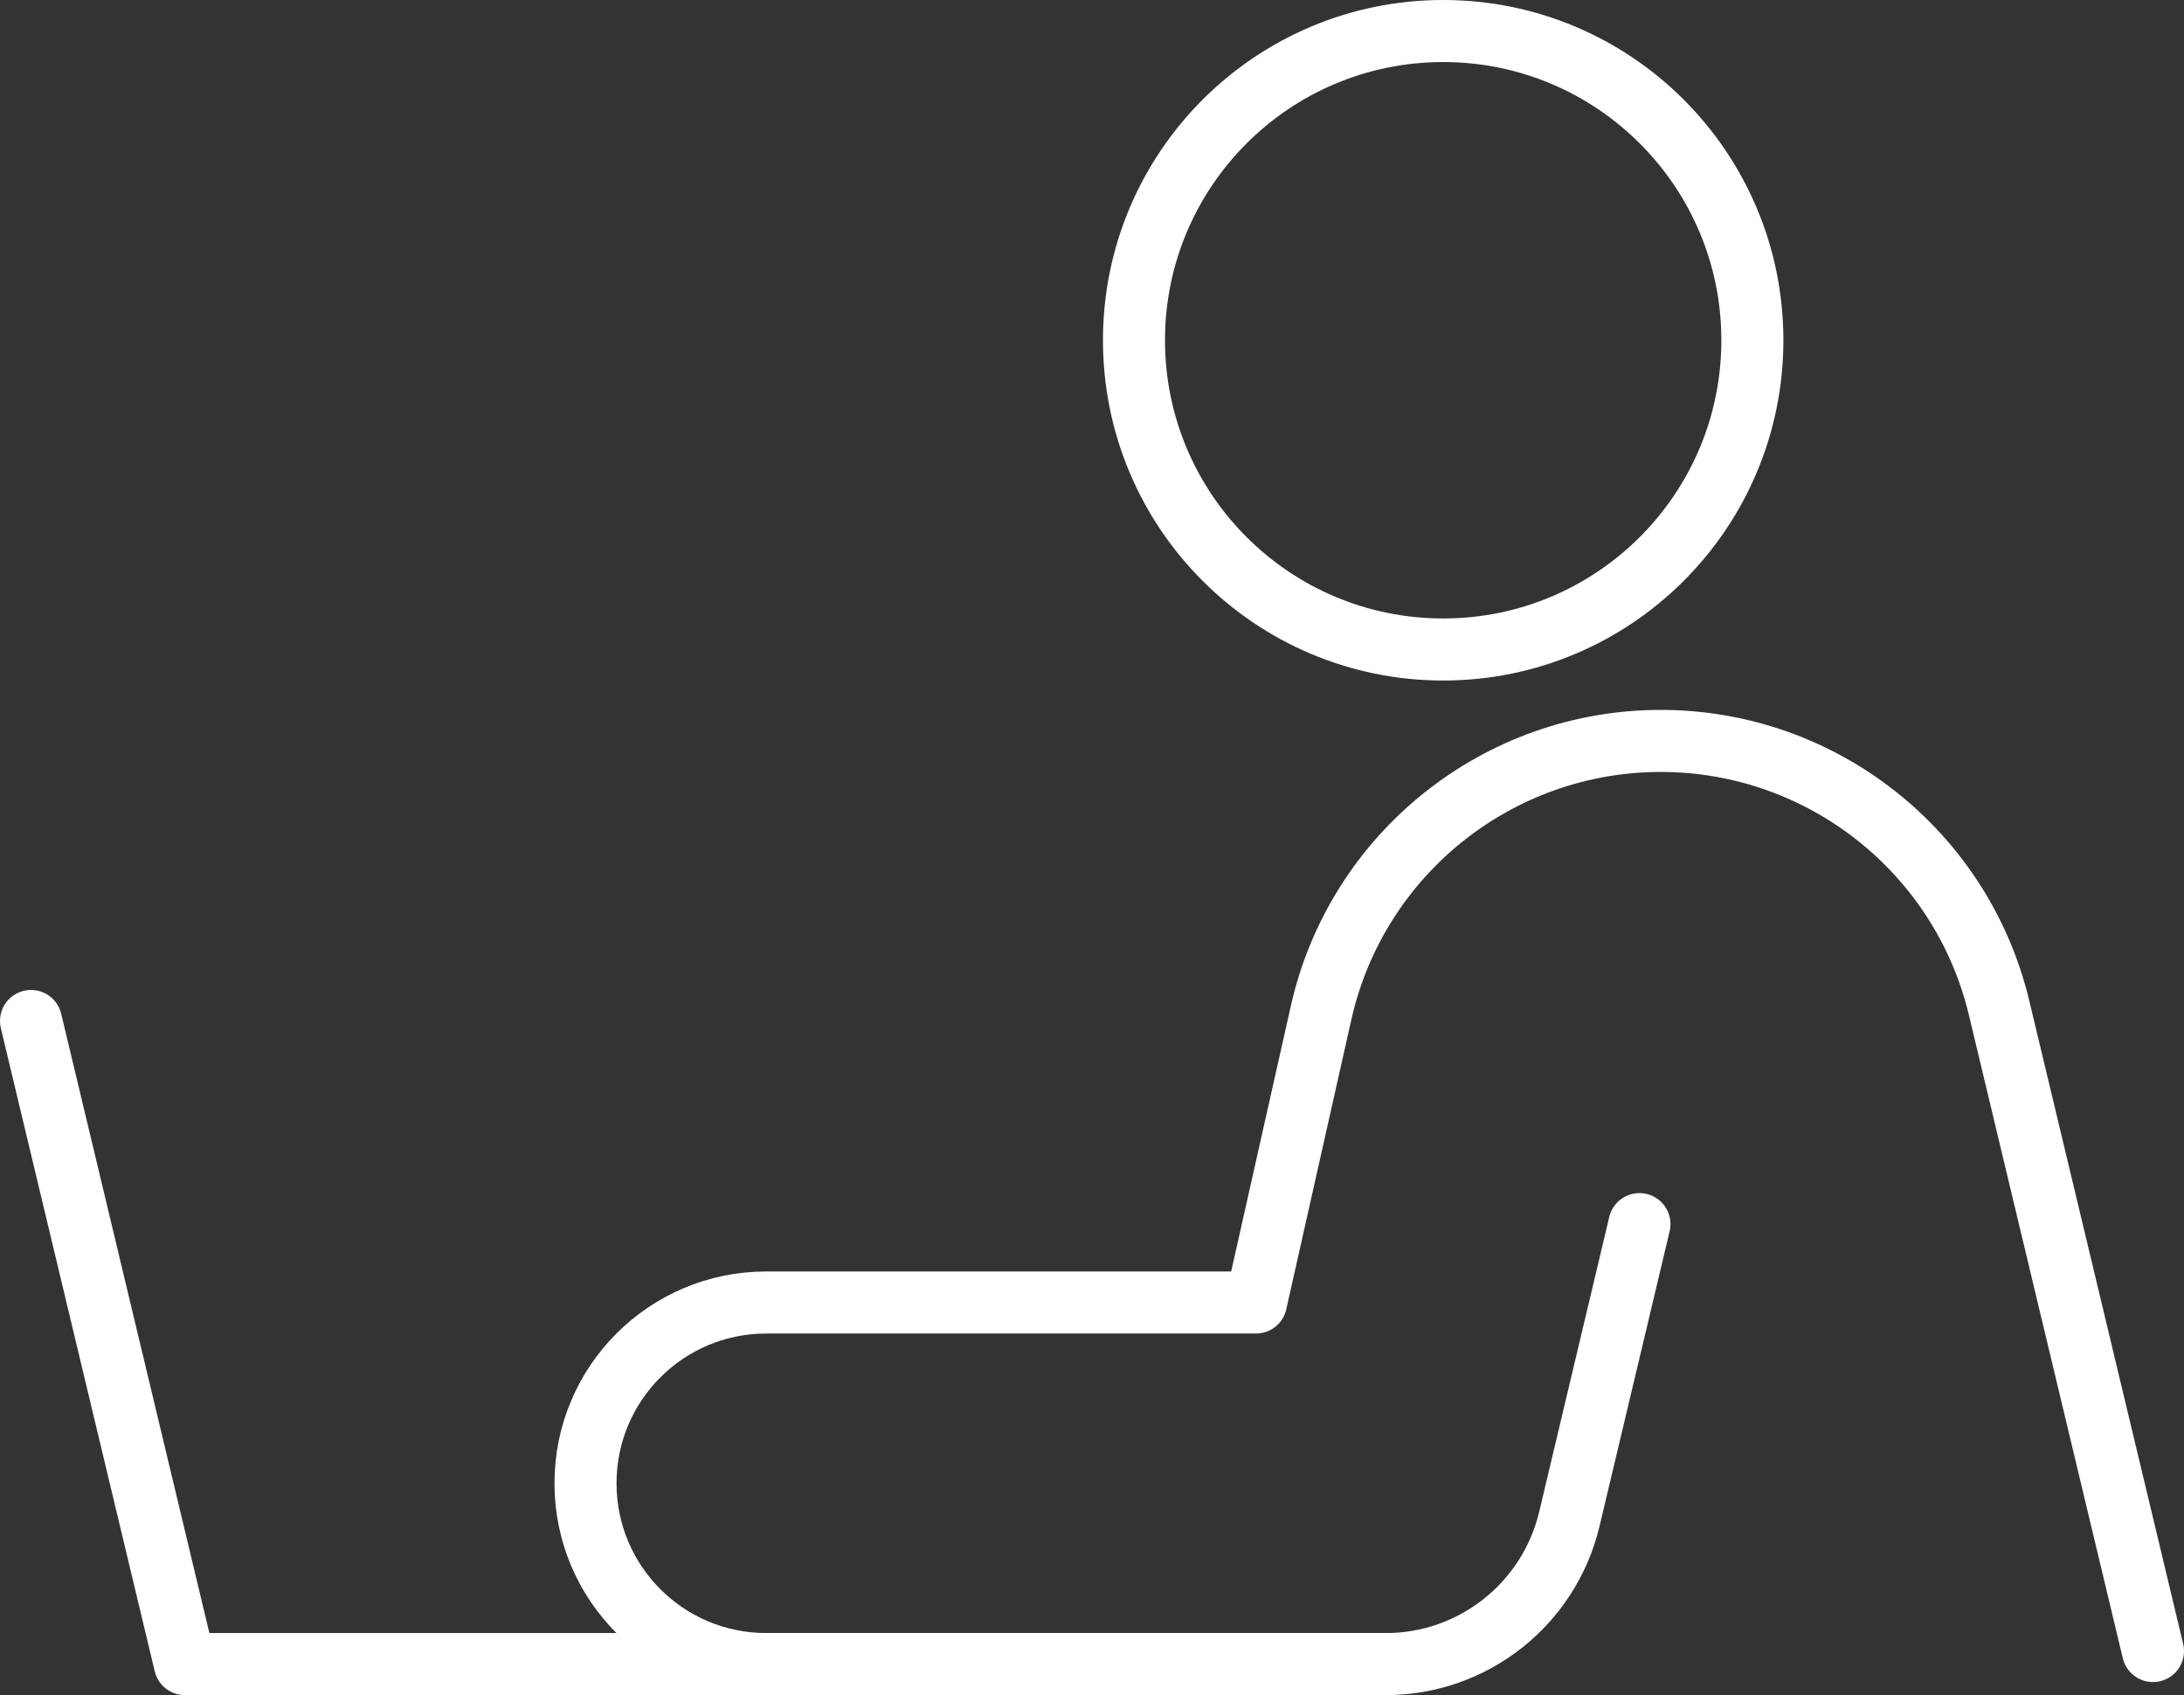
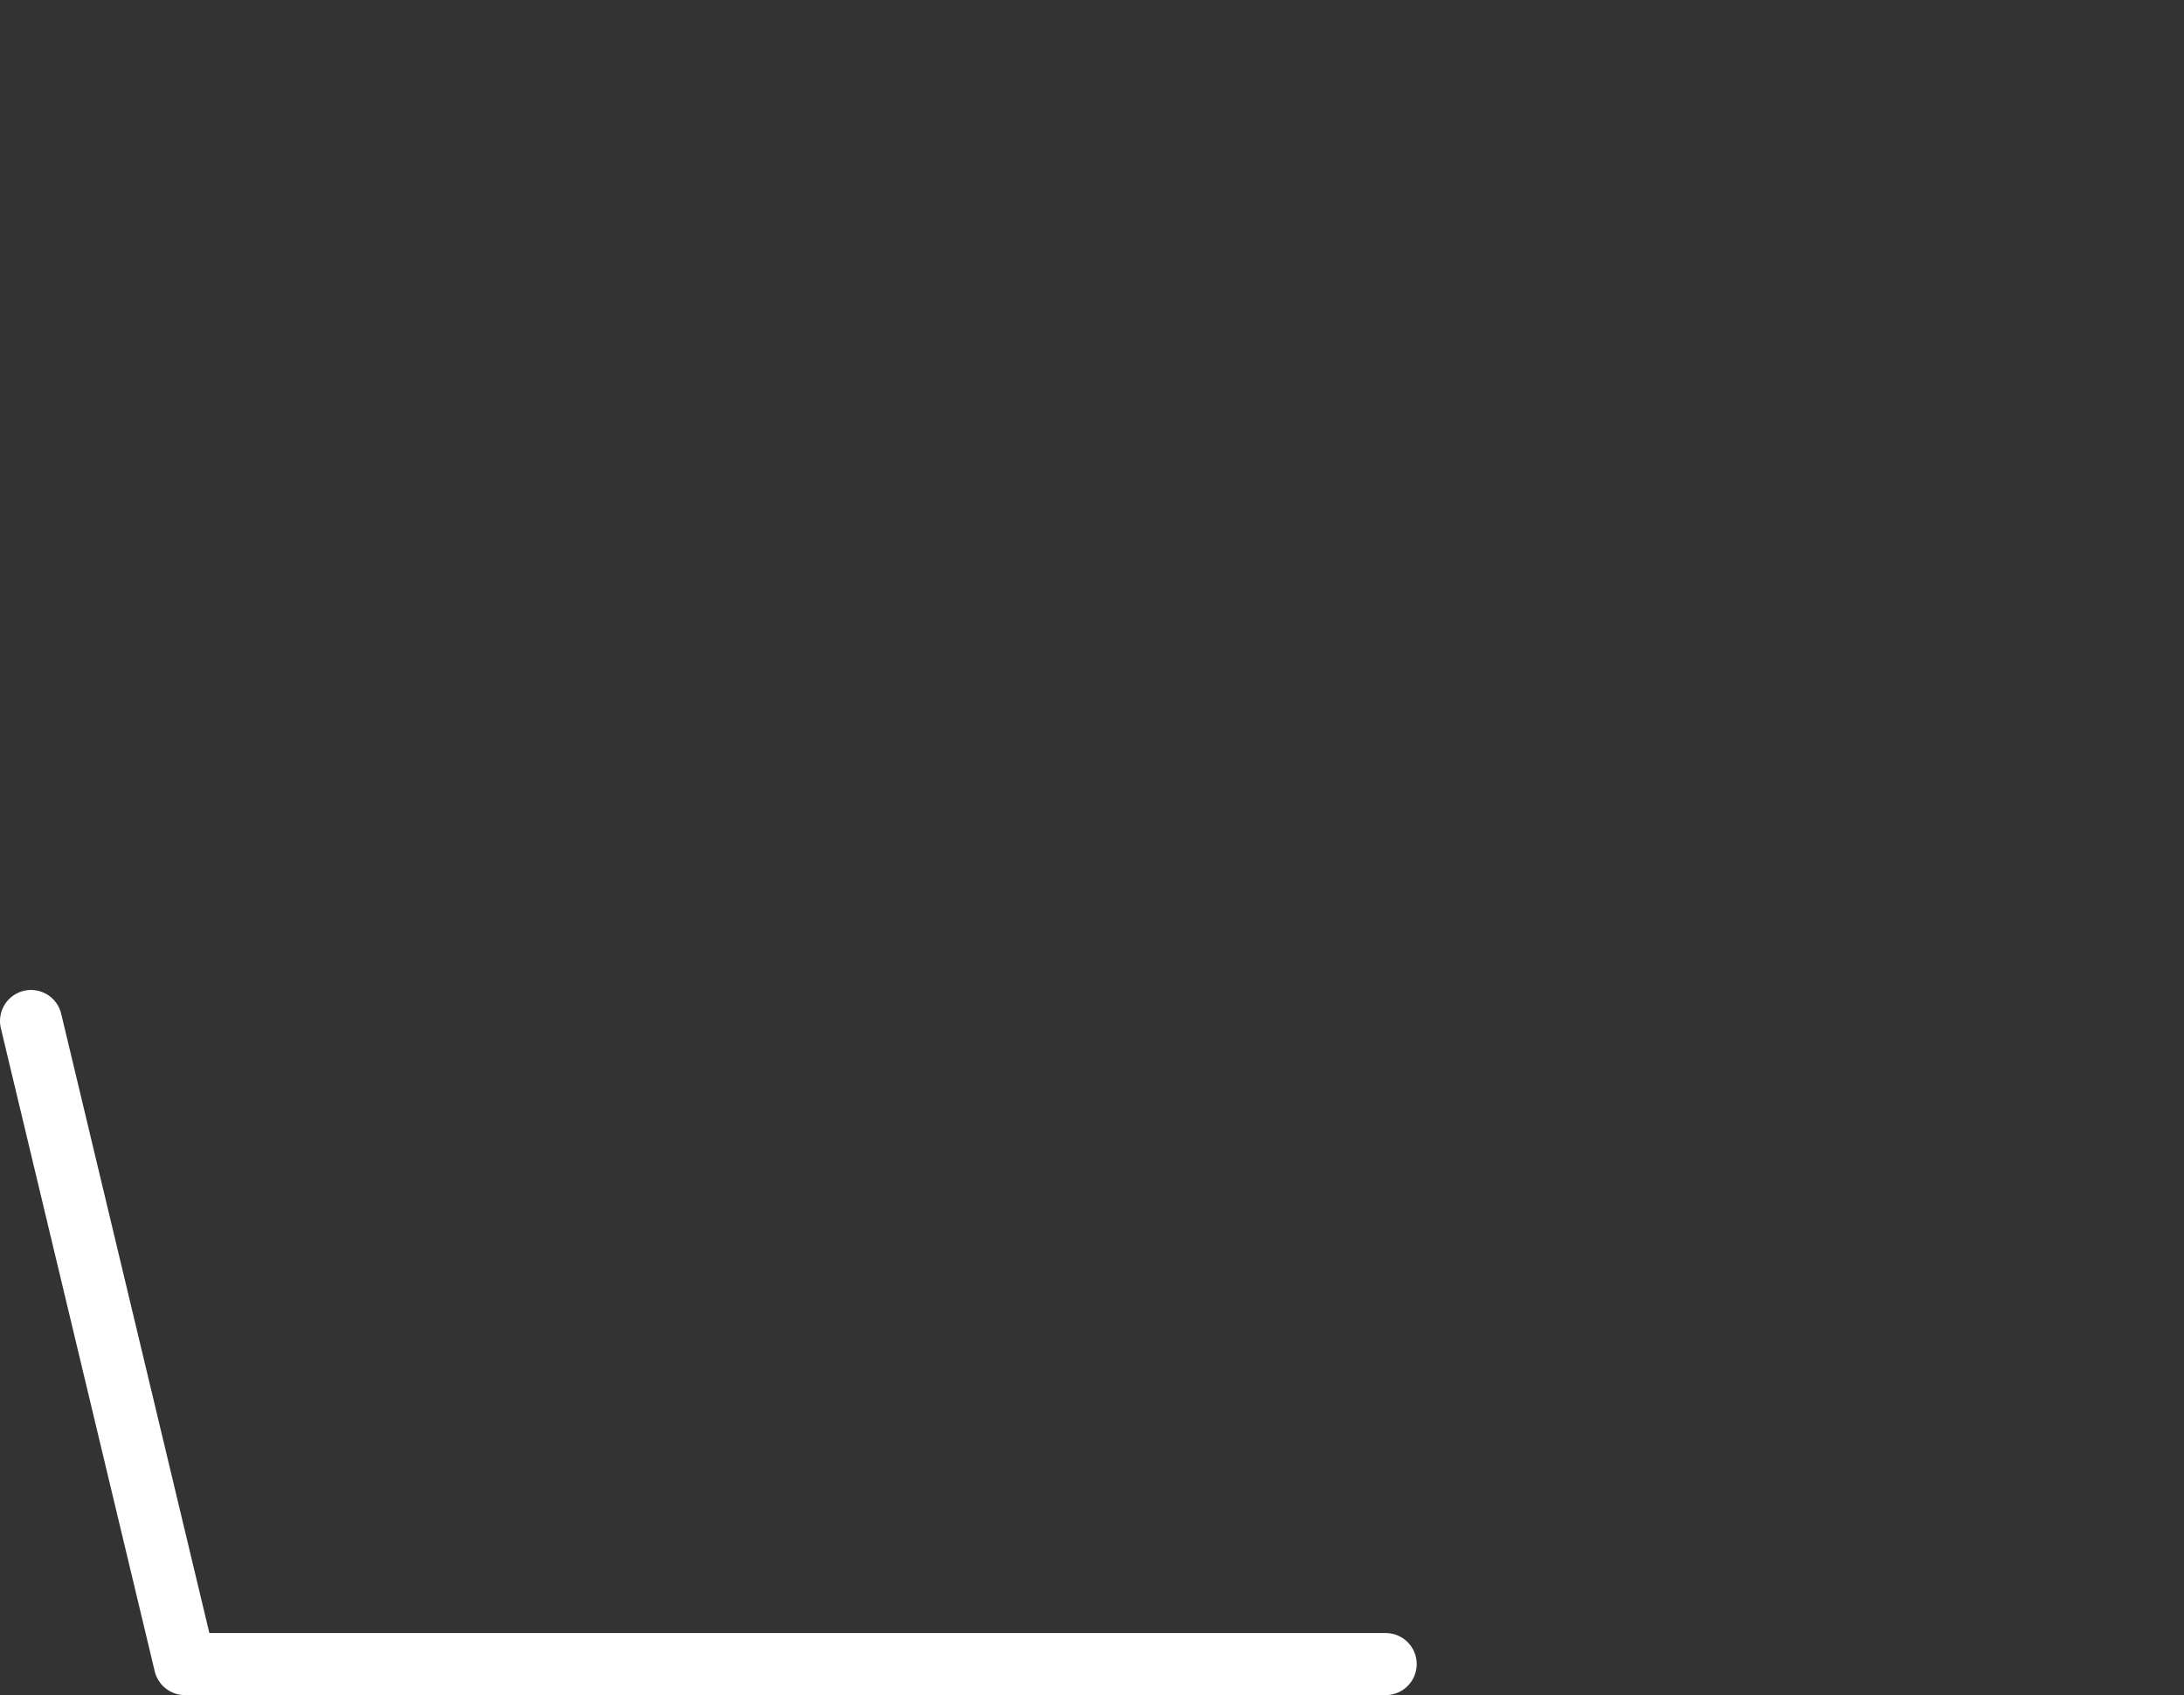
<svg xmlns="http://www.w3.org/2000/svg" id="_レイヤー_2" data-name="レイヤー 2" viewBox="0 0 105.6 81.95">
  <rect x="0" y="0" width="105.6" height="81.95" fill="#333333" stroke="none" />
  <defs>
    <style>
      .cls-1 {
        fill: none;
        stroke: #fff;
        stroke-linecap: round;
        stroke-linejoin: round;
        stroke-width: 3px;
      }
    </style>
  </defs>
  <g id="_header" data-name=" header">
-     <path class="cls-1" d="M104.1,79.82l-7.44-31.09c-1.81-7.57-8.58-12.91-16.36-12.91h0c-7.87,0-14.69,5.46-16.42,13.13l-3.15,14.02h-23.68c-4.83,0-8.74,3.91-8.74,8.74h0c0,4.83,3.91,8.74,8.74,8.74h29.96c4.22,0,7.89-2.9,8.87-7.01l3.39-14.26" />
    <polyline class="cls-1" points="1.5 49.36 8.94 80.45 67 80.45" />
-     <circle class="cls-1" cx="69.78" cy="16.45" r="14.95" />
  </g>
</svg>